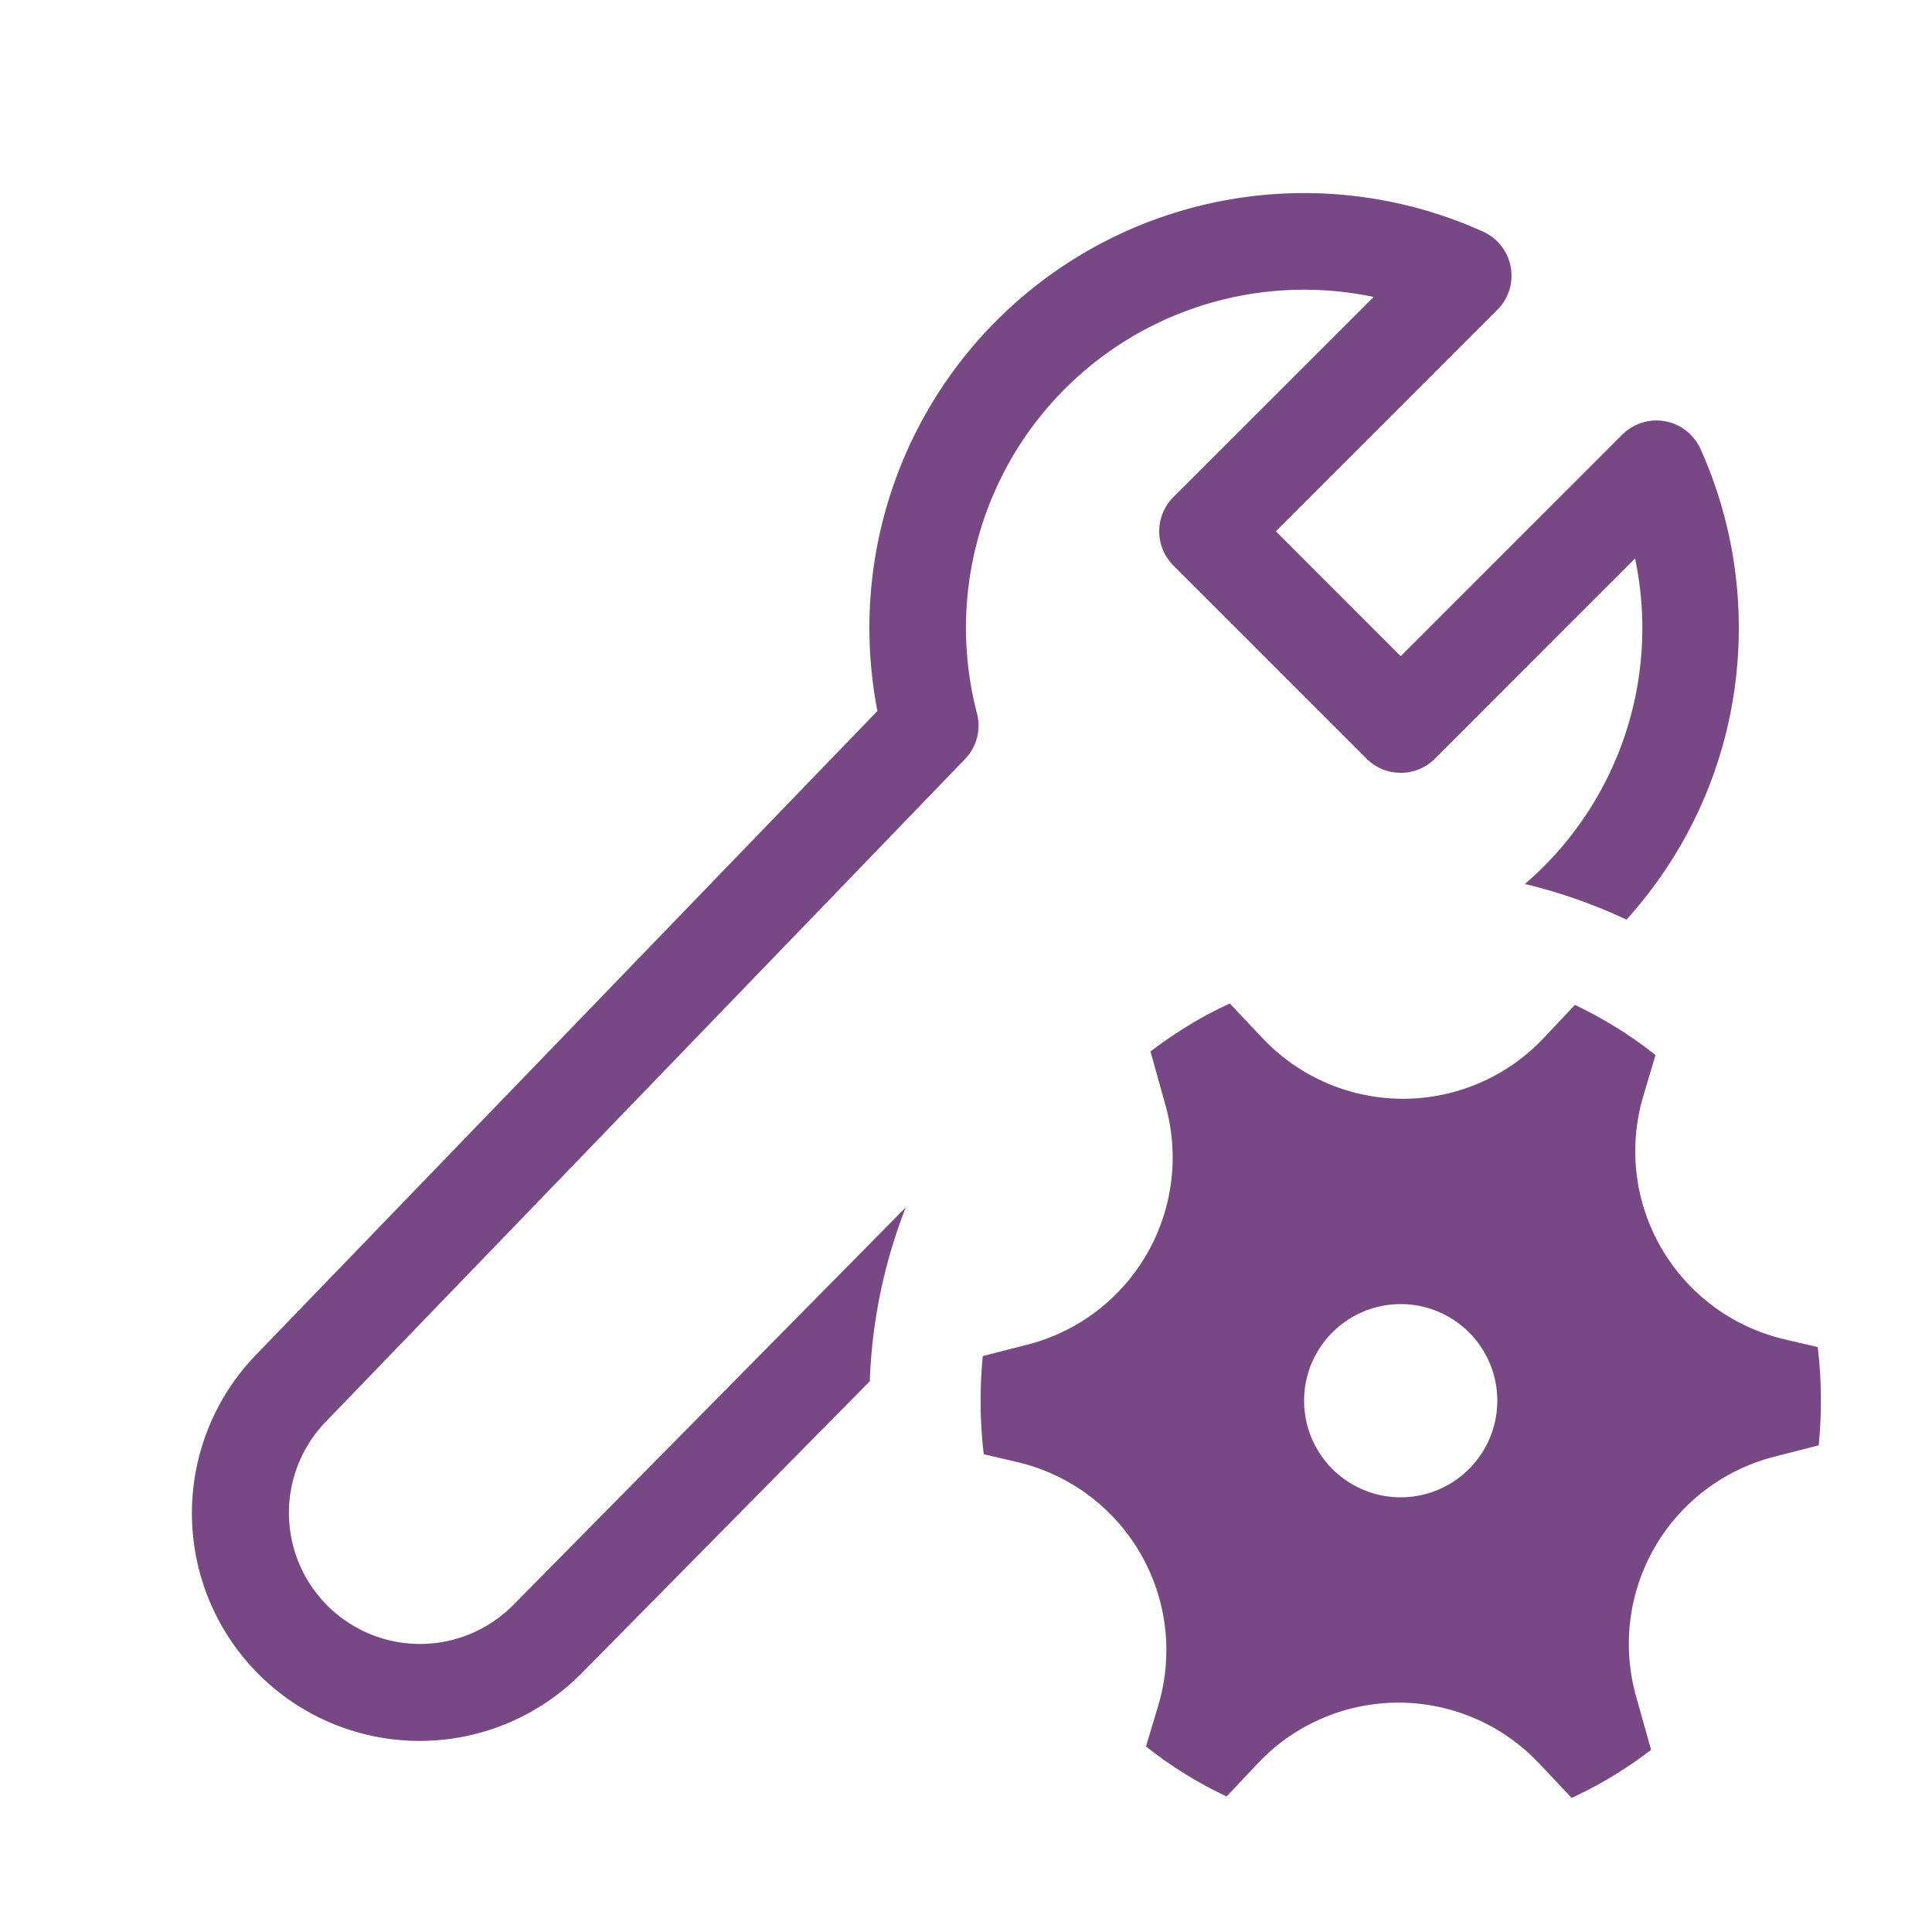
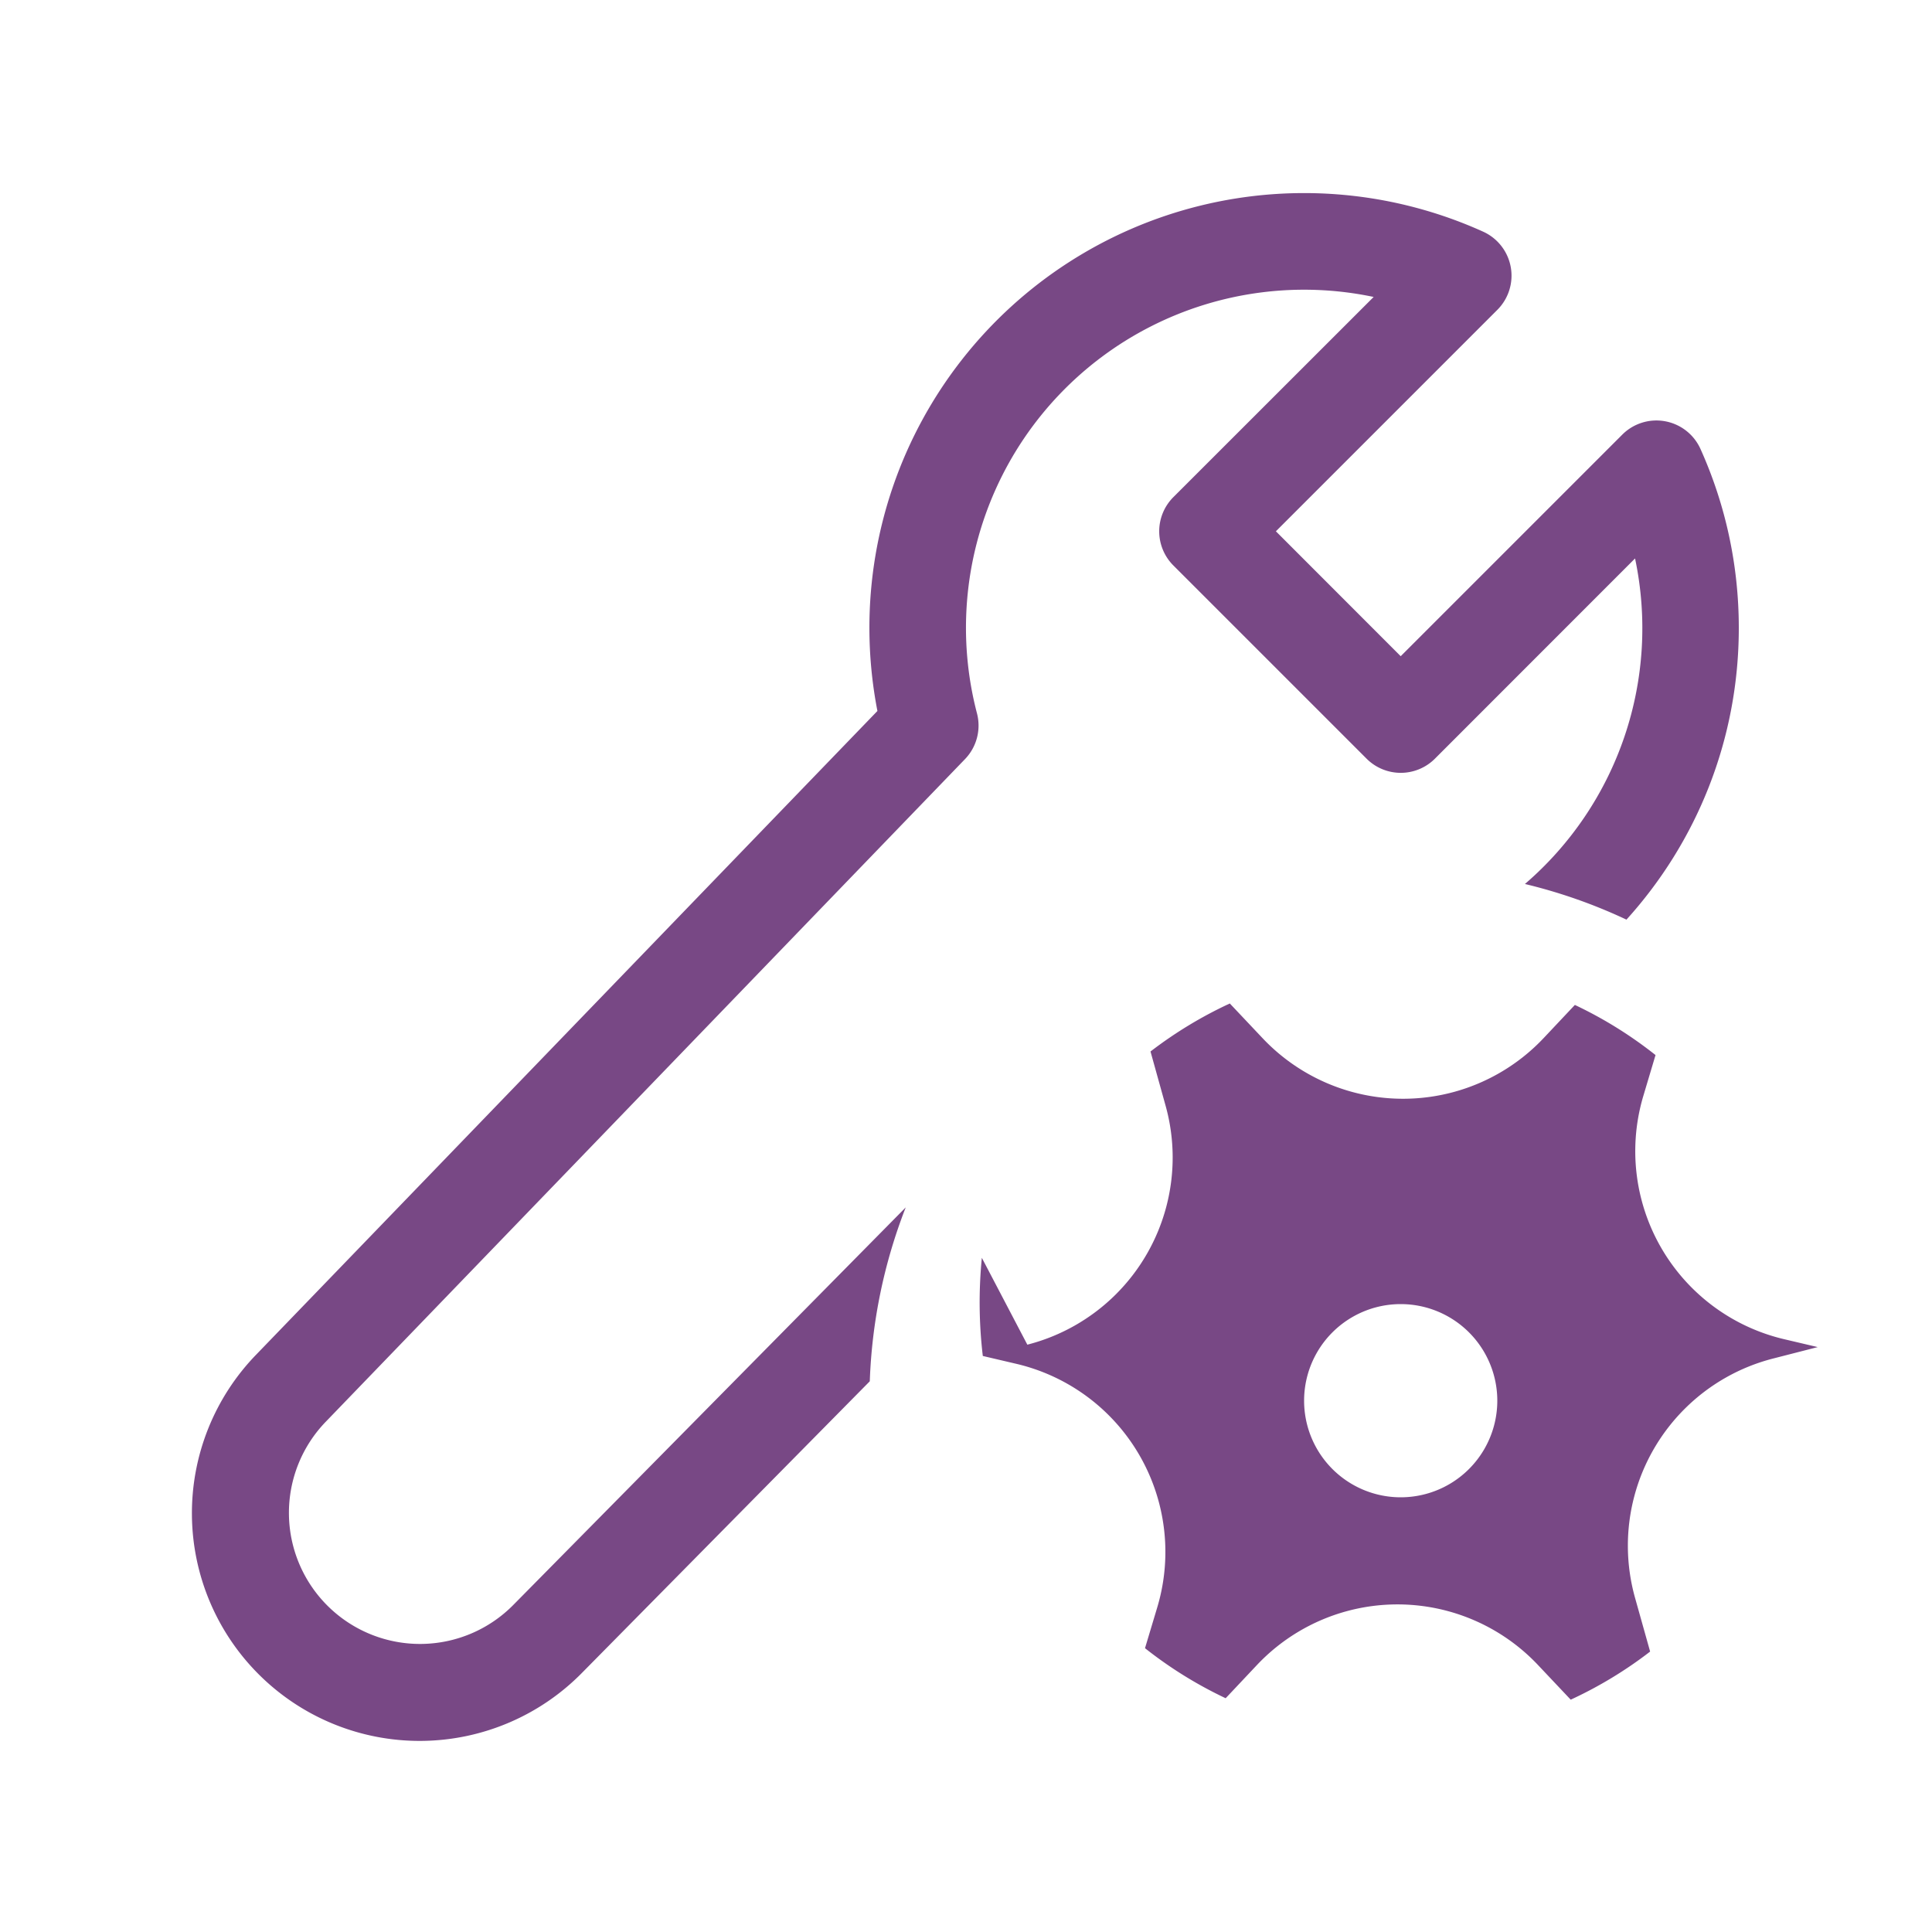
<svg xmlns="http://www.w3.org/2000/svg" width="256" height="256" viewBox="0 0 20 20">
-   <rect x="0" y="0" width="20" height="20" rx="8" fill="none" />
  <svg viewBox="0 0 20 20" fill="#784885ff" x="0" y="0" width="20" height="20">
-     <path fill="#784885ff" d="M9 6.5a4.5 4.5 0 0 1 6.353-4.102a.5.5 0 0 1 .148.809L13.208 5.5L14.5 6.793L16.793 4.5a.5.5 0 0 1 .81.147c.255.566.397 1.194.397 1.853c0 1.162-.44 2.221-1.163 3.02a5.457 5.457 0 0 0-1.051-.369a3.492 3.492 0 0 0 1.14-3.37l-2.072 2.073a.5.5 0 0 1-.707 0l-2-2a.5.5 0 0 1 0-.708l2.073-2.072a3.5 3.5 0 0 0-4.106 4.312a.5.5 0 0 1-.125.473l-6.612 6.854a1.357 1.357 0 0 0 1.942 1.896l4.057-4.11a5.477 5.477 0 0 0-.372 1.8l-2.973 3.012a2.357 2.357 0 0 1-3.374-3.293L9.083 7.36A4.521 4.521 0 0 1 9 6.5m1.635 7.42a2 2 0 0 0 1.43-2.478l-.155-.557c.254-.195.529-.362.821-.497l.338.358a2 2 0 0 0 2.91.001l.324-.344c.298.141.578.315.835.519l-.126.422a2 2 0 0 0 1.456 2.519l.349.082a4.697 4.697 0 0 1 .01 1.017l-.46.118a2 2 0 0 0-1.431 2.478l.156.556c-.254.196-.53.363-.822.498l-.338-.358a2 2 0 0 0-2.909-.002l-.325.345a4.311 4.311 0 0 1-.835-.518l.127-.423a2 2 0 0 0-1.456-2.52l-.35-.082a4.713 4.713 0 0 1-.01-1.016zm2.865.58a1 1 0 1 0 2 0a1 1 0 0 0-2 0" />
+     <path fill="#784885ff" d="M9 6.5a4.5 4.5 0 0 1 6.353-4.102a.5.5 0 0 1 .148.809L13.208 5.5L14.5 6.793L16.793 4.5a.5.5 0 0 1 .81.147c.255.566.397 1.194.397 1.853c0 1.162-.44 2.221-1.163 3.02a5.457 5.457 0 0 0-1.051-.369a3.492 3.492 0 0 0 1.14-3.37l-2.072 2.073a.5.5 0 0 1-.707 0l-2-2a.5.5 0 0 1 0-.708l2.073-2.072a3.5 3.5 0 0 0-4.106 4.312a.5.5 0 0 1-.125.473l-6.612 6.854a1.357 1.357 0 0 0 1.942 1.896l4.057-4.11a5.477 5.477 0 0 0-.372 1.8l-2.973 3.012a2.357 2.357 0 0 1-3.374-3.293L9.083 7.36A4.521 4.521 0 0 1 9 6.5m1.635 7.42a2 2 0 0 0 1.43-2.478l-.155-.557c.254-.195.529-.362.821-.497l.338.358a2 2 0 0 0 2.91.001l.324-.344c.298.141.578.315.835.519l-.126.422a2 2 0 0 0 1.456 2.519l.349.082l-.46.118a2 2 0 0 0-1.431 2.478l.156.556c-.254.196-.53.363-.822.498l-.338-.358a2 2 0 0 0-2.909-.002l-.325.345a4.311 4.311 0 0 1-.835-.518l.127-.423a2 2 0 0 0-1.456-2.52l-.35-.082a4.713 4.713 0 0 1-.01-1.016zm2.865.58a1 1 0 1 0 2 0a1 1 0 0 0-2 0" />
  </svg>
</svg>